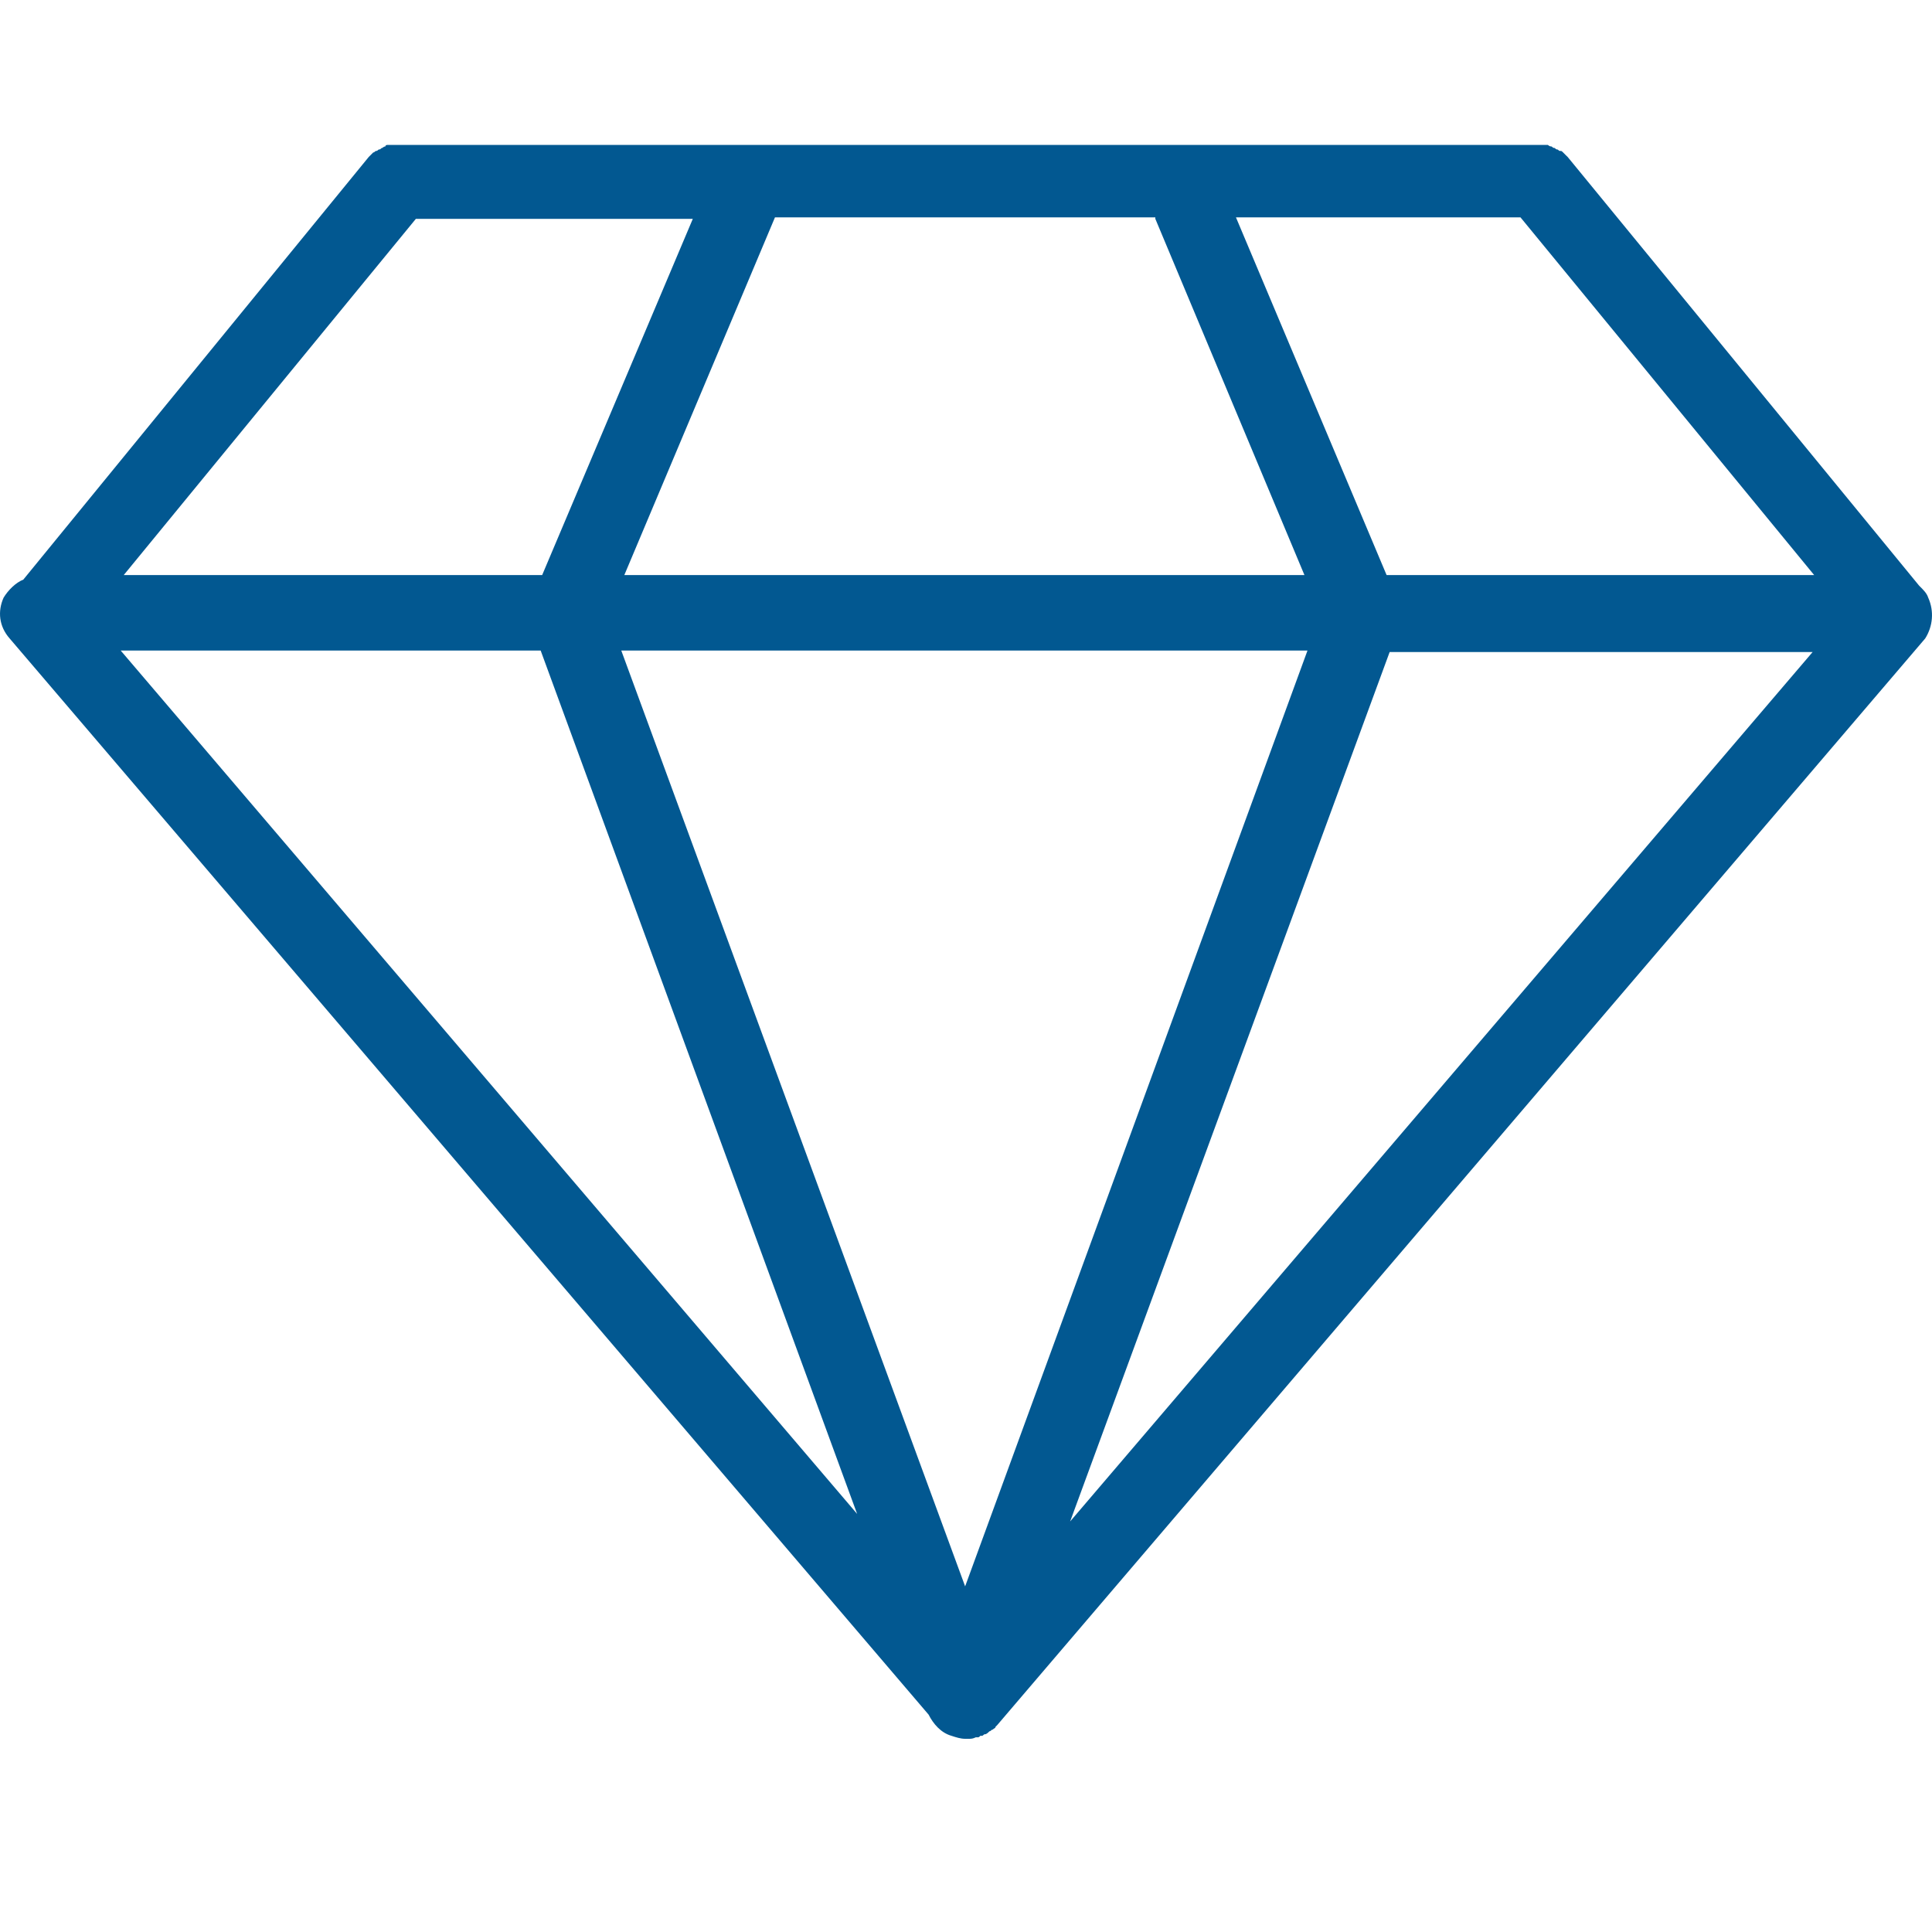
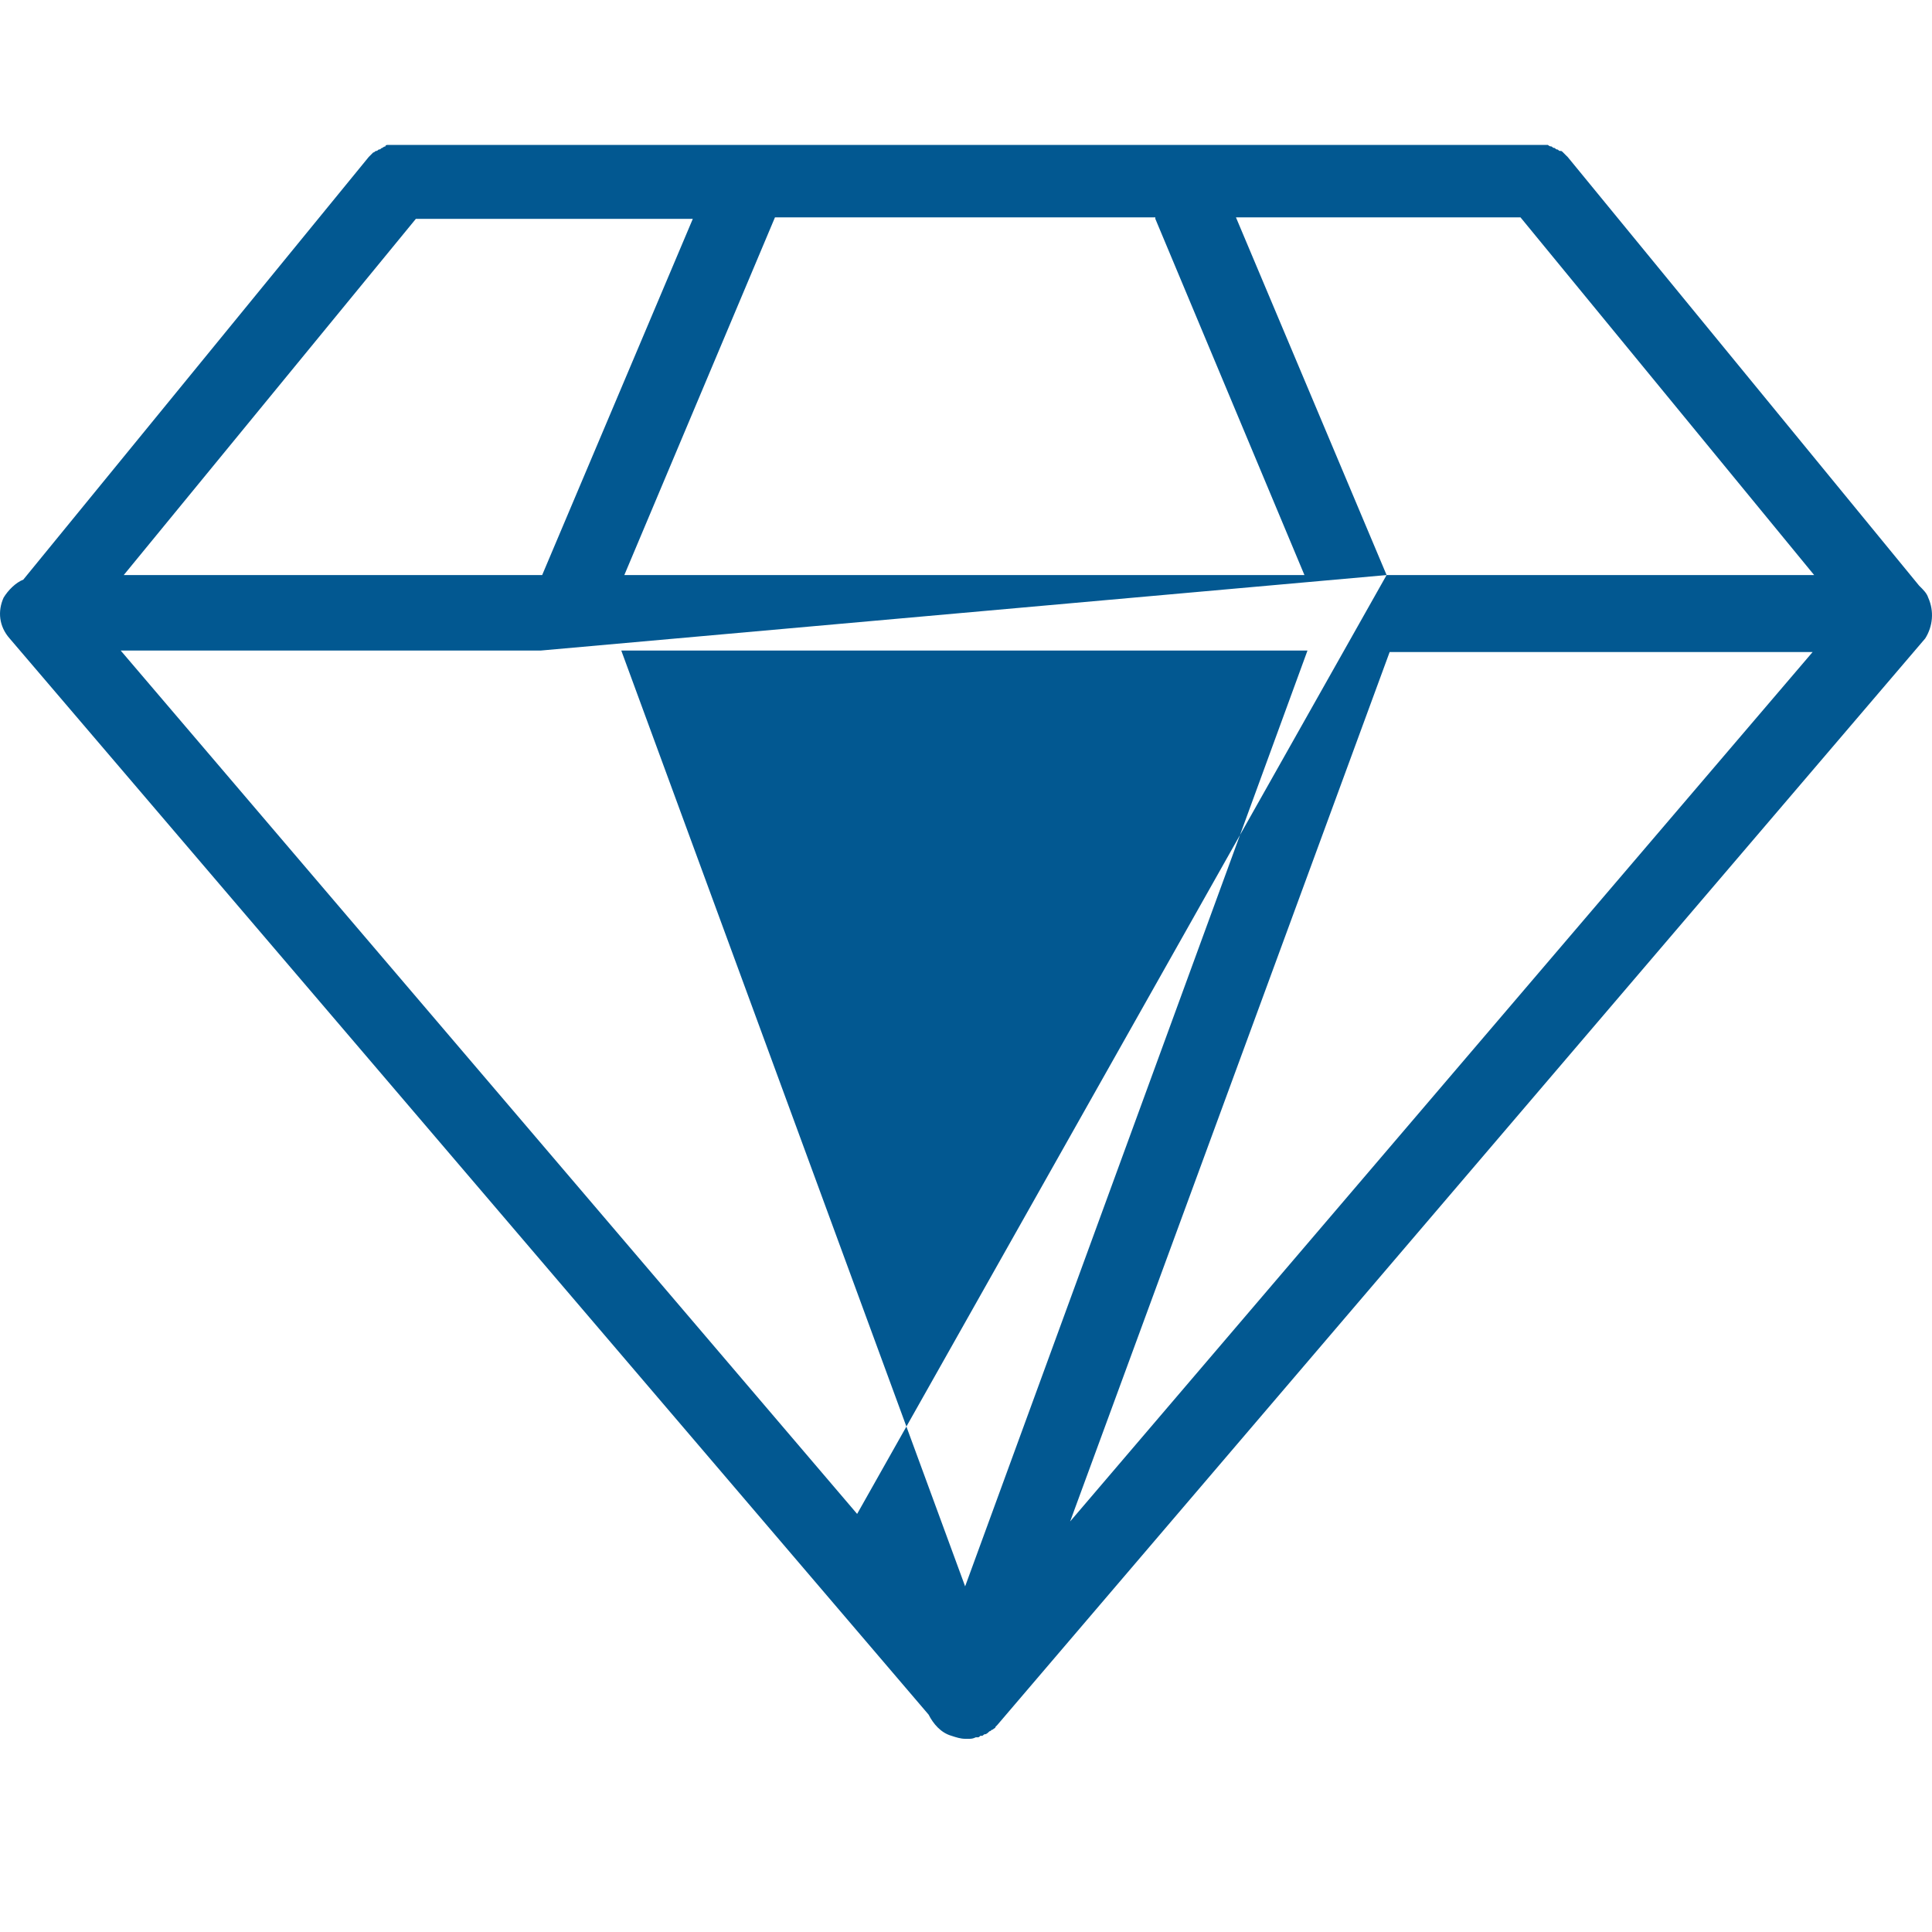
<svg xmlns="http://www.w3.org/2000/svg" width="40" height="40" viewBox="0 0 40 40" fill="none">
-   <path d="M39.922 12.375C39.891 12.281 39.828 12.219 39.733 12.125L32.457 3.25L32.425 3.219L32.362 3.156C32.331 3.125 32.331 3.125 32.299 3.125C32.267 3.125 32.267 3.094 32.236 3.094C32.205 3.094 32.205 3.062 32.173 3.062C32.142 3.062 32.142 3.031 32.11 3.031C32.078 3.031 32.047 3 32.047 3H31.89H8.232H8.043C8.012 3 7.98 3 7.98 3.031C7.949 3.031 7.917 3.062 7.917 3.062C7.886 3.062 7.886 3.094 7.854 3.094C7.823 3.094 7.823 3.125 7.791 3.125C7.76 3.125 7.76 3.156 7.728 3.156L7.665 3.219L7.634 3.25L0.483 12C0.326 12.062 0.168 12.219 0.074 12.375C-0.052 12.656 -0.021 12.969 0.2 13.219L19.226 35.5C19.321 35.688 19.478 35.875 19.699 35.938C19.793 35.969 19.888 36 19.982 36H20.045C20.108 36 20.14 36 20.203 35.969H20.234C20.266 35.969 20.266 35.969 20.297 35.938H20.329C20.36 35.938 20.36 35.906 20.392 35.906C20.423 35.906 20.455 35.875 20.486 35.844C20.518 35.844 20.518 35.812 20.549 35.812C20.581 35.781 20.612 35.781 20.612 35.75L20.644 35.719L39.859 13.219C40.017 12.969 40.048 12.656 39.922 12.375ZM8.61 4.531H14.344L11.225 11.906H2.562L8.61 4.531ZM23.92 4.531L27.007 11.906H12.926L16.045 4.5H23.92V4.531ZM27.07 13.469L19.982 32.844L12.863 13.469H27.07ZM28.708 11.906L25.589 4.5H31.48L37.56 11.906H28.708ZM11.194 13.469L17.746 31.344L2.499 13.469H11.194ZM22.156 31.5L28.771 13.5H37.528L22.156 31.5Z" fill="#025891" />
+   <path d="M39.922 12.375C39.891 12.281 39.828 12.219 39.733 12.125L32.457 3.25L32.425 3.219L32.362 3.156C32.331 3.125 32.331 3.125 32.299 3.125C32.267 3.125 32.267 3.094 32.236 3.094C32.205 3.094 32.205 3.062 32.173 3.062C32.142 3.062 32.142 3.031 32.11 3.031C32.078 3.031 32.047 3 32.047 3H31.89H8.232H8.043C8.012 3 7.98 3 7.98 3.031C7.949 3.031 7.917 3.062 7.917 3.062C7.886 3.062 7.886 3.094 7.854 3.094C7.823 3.094 7.823 3.125 7.791 3.125C7.76 3.125 7.76 3.156 7.728 3.156L7.665 3.219L7.634 3.25L0.483 12C0.326 12.062 0.168 12.219 0.074 12.375C-0.052 12.656 -0.021 12.969 0.2 13.219L19.226 35.5C19.321 35.688 19.478 35.875 19.699 35.938C19.793 35.969 19.888 36 19.982 36H20.045C20.108 36 20.14 36 20.203 35.969H20.234C20.266 35.969 20.266 35.969 20.297 35.938H20.329C20.36 35.938 20.36 35.906 20.392 35.906C20.423 35.906 20.455 35.875 20.486 35.844C20.518 35.844 20.518 35.812 20.549 35.812C20.581 35.781 20.612 35.781 20.612 35.75L20.644 35.719L39.859 13.219C40.017 12.969 40.048 12.656 39.922 12.375ZM8.61 4.531H14.344L11.225 11.906H2.562L8.61 4.531ZM23.92 4.531L27.007 11.906H12.926L16.045 4.5H23.92V4.531ZM27.07 13.469L19.982 32.844L12.863 13.469H27.07ZM28.708 11.906L25.589 4.5H31.48L37.56 11.906H28.708ZL17.746 31.344L2.499 13.469H11.194ZM22.156 31.5L28.771 13.5H37.528L22.156 31.5Z" fill="#025891" />
</svg>